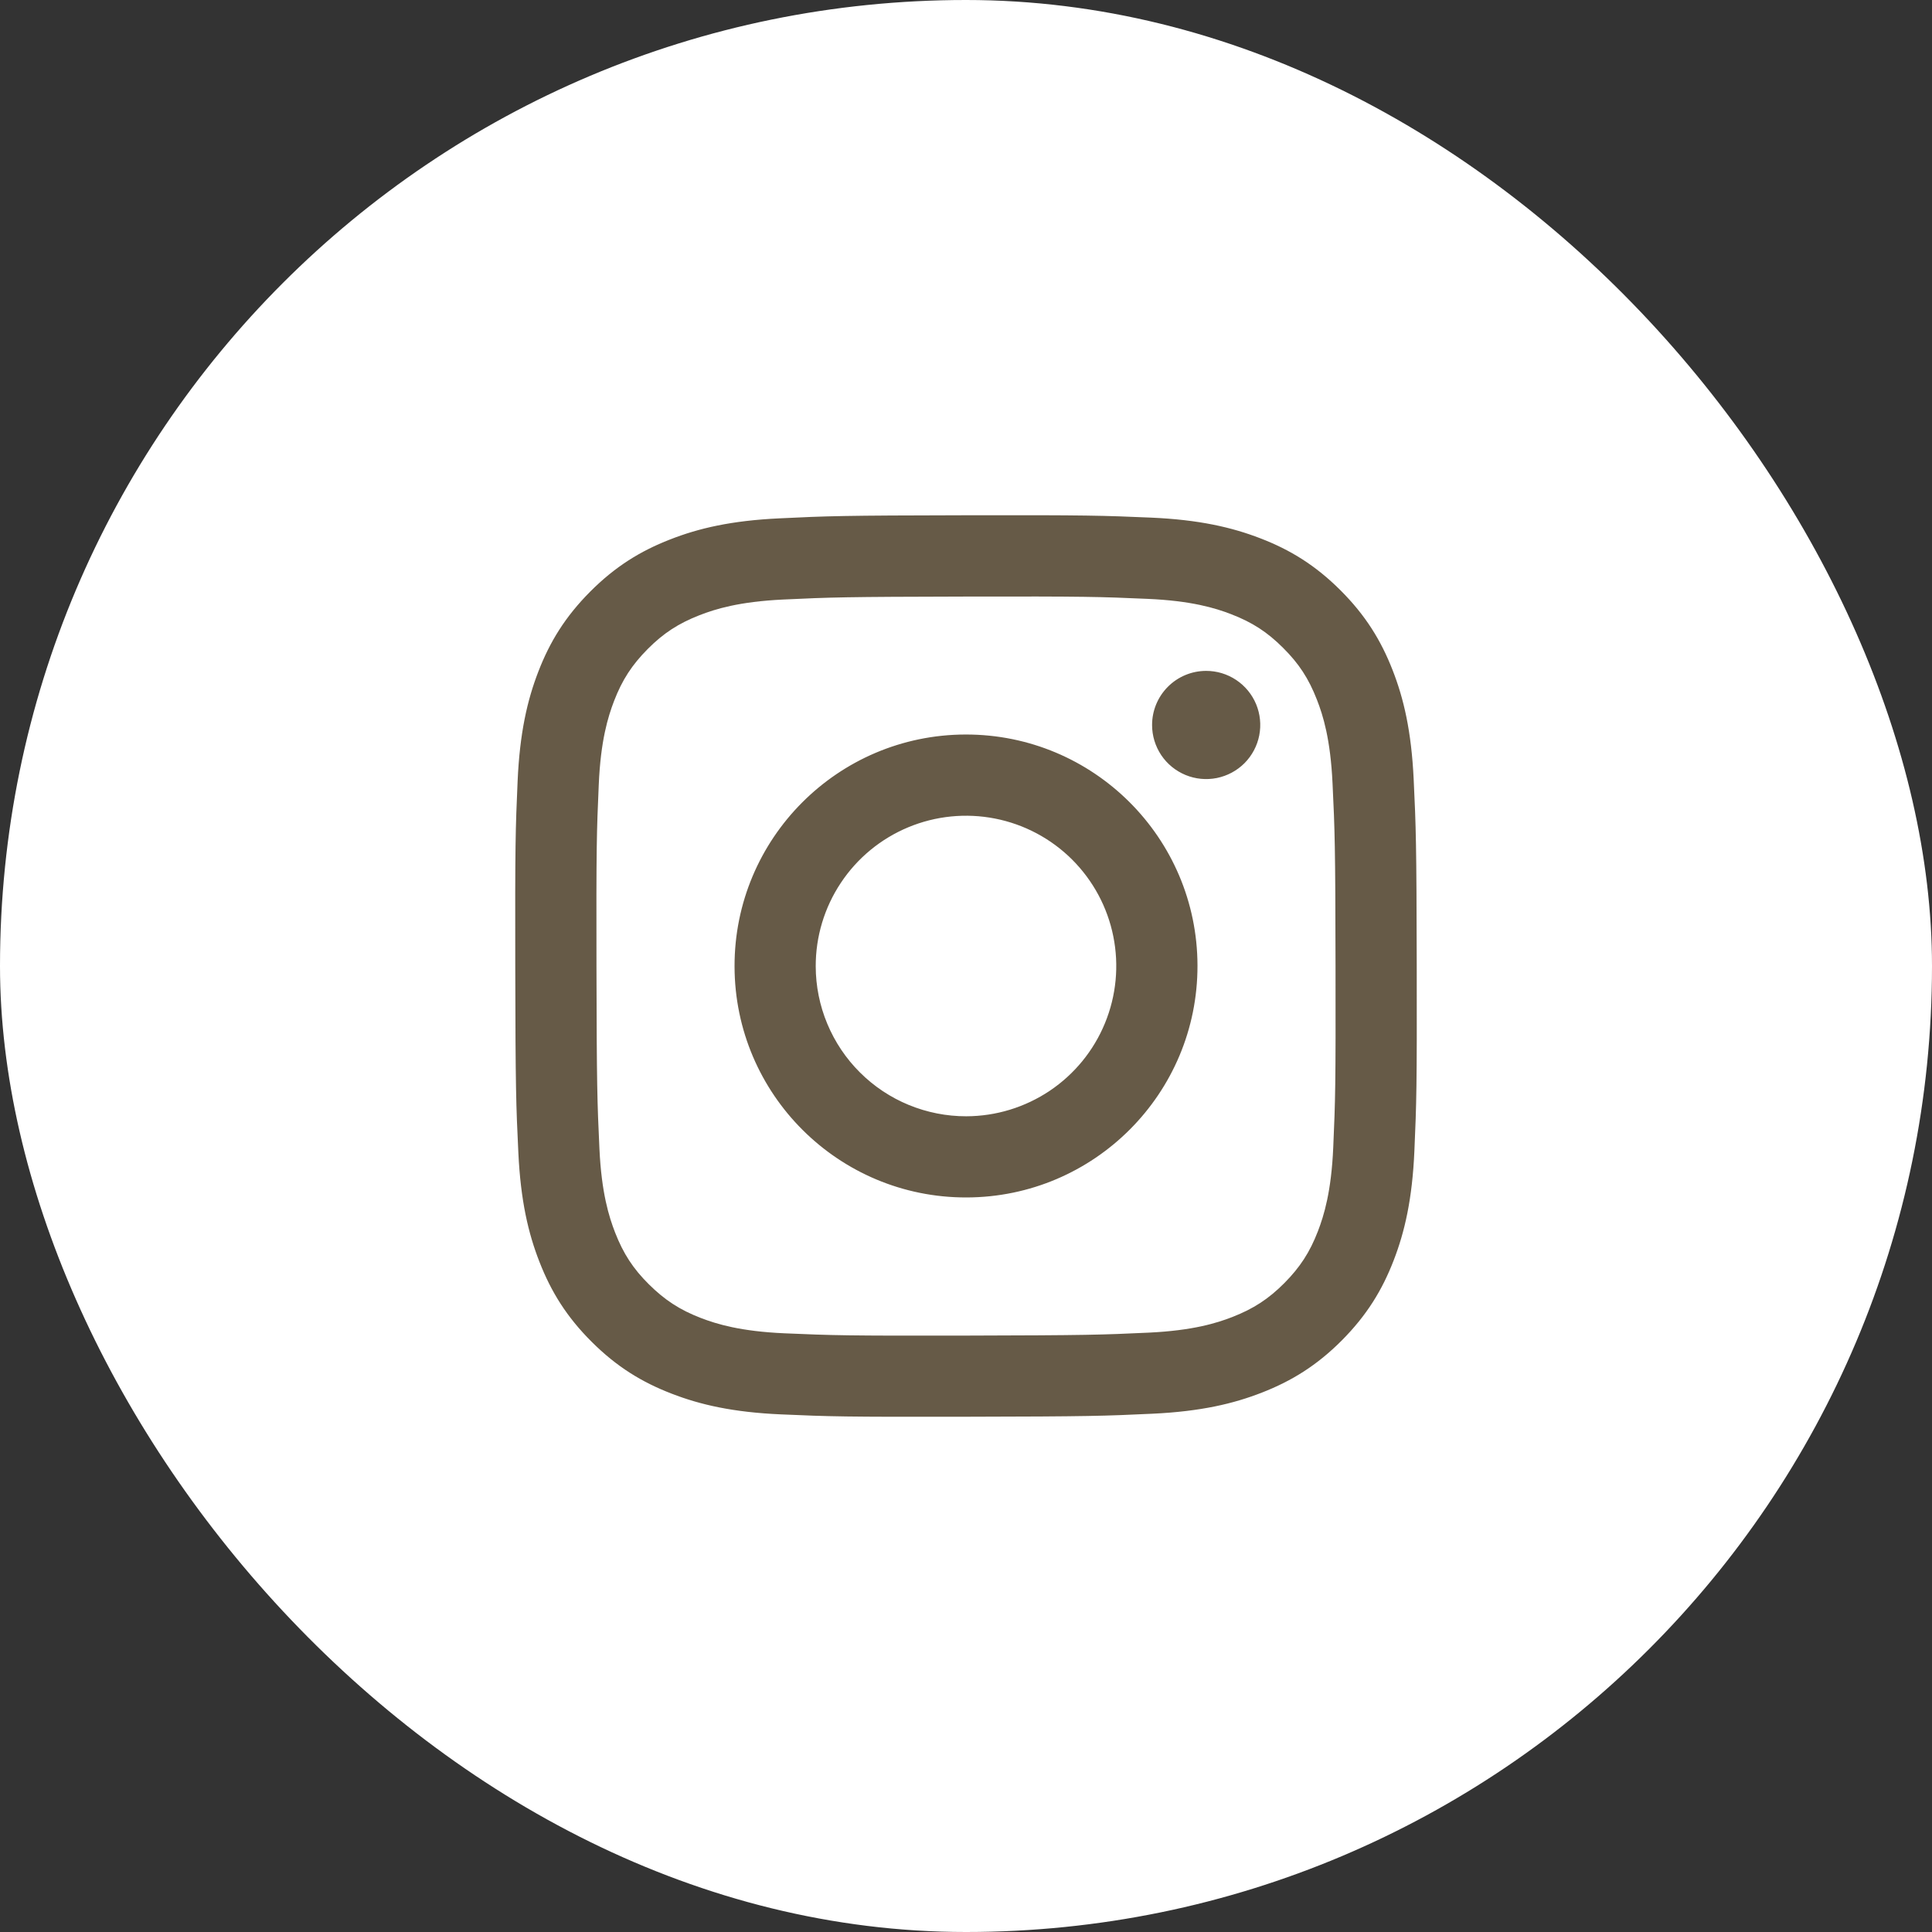
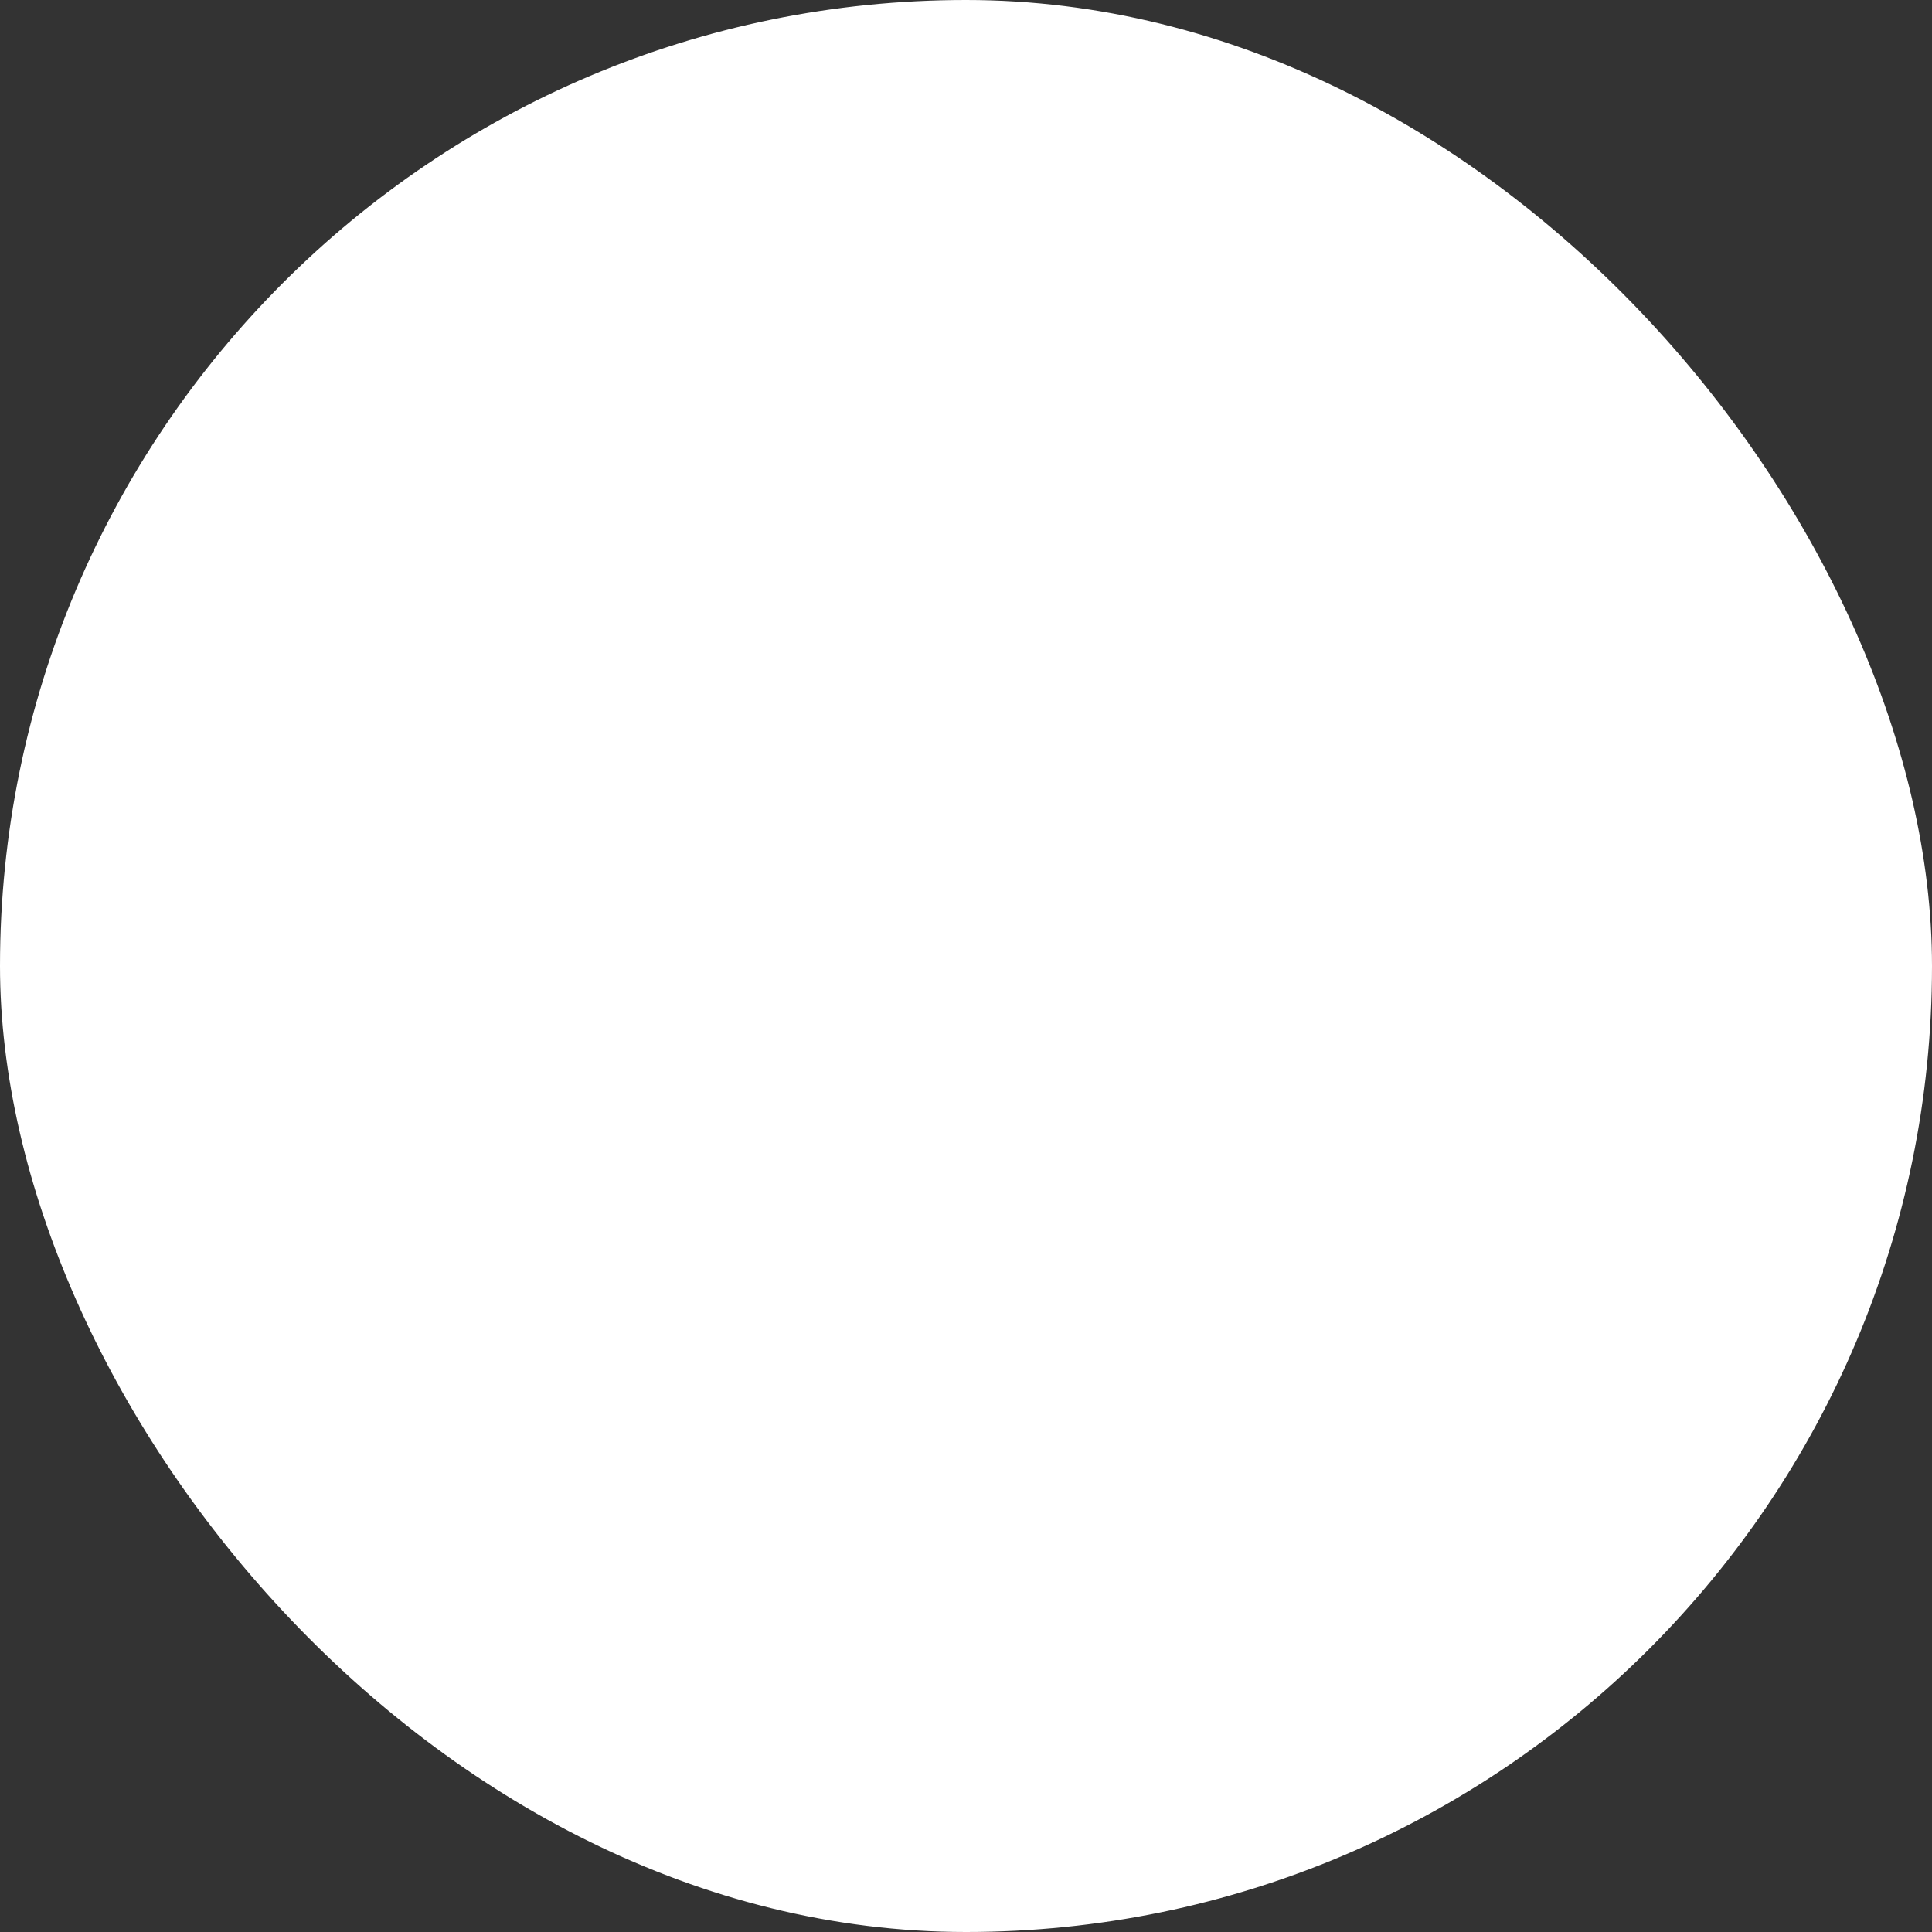
<svg xmlns="http://www.w3.org/2000/svg" width="60" height="60" viewBox="0 0 60 60" fill="none">
  <rect x="0" y="0" width="60" height="60" fill="#333333" stroke="none" />
  <rect width="60" height="60" rx="30" fill="white" />
-   <path d="M24.202 16.098C22.712 16.168 21.695 16.406 20.806 16.755C19.885 17.114 19.105 17.595 18.329 18.374C17.553 19.153 17.075 19.934 16.719 20.856C16.374 21.747 16.141 22.765 16.075 24.256C16.009 25.746 15.994 26.225 16.002 30.027C16.009 33.829 16.026 34.305 16.098 35.799C16.169 37.288 16.406 38.305 16.756 39.195C17.115 40.115 17.596 40.895 18.375 41.671C19.154 42.448 19.934 42.925 20.858 43.281C21.748 43.626 22.767 43.86 24.257 43.925C25.747 43.991 26.227 44.006 30.028 43.998C33.828 43.991 34.307 43.974 35.8 43.904C37.293 43.833 38.305 43.594 39.195 43.246C40.115 42.886 40.896 42.406 41.672 41.627C42.447 40.847 42.925 40.066 43.281 39.144C43.626 38.253 43.86 37.235 43.925 35.746C43.99 34.252 44.006 33.775 43.998 29.973C43.991 26.172 43.974 25.695 43.903 24.202C43.832 22.709 43.595 21.695 43.246 20.805C42.886 19.885 42.406 19.106 41.627 18.329C40.848 17.552 40.066 17.074 39.144 16.719C38.253 16.375 37.235 16.14 35.745 16.075C34.255 16.011 33.775 15.994 29.973 16.002C26.171 16.009 25.695 16.025 24.202 16.098ZM24.365 41.407C23 41.347 22.259 41.121 21.765 40.931C21.111 40.679 20.645 40.374 20.153 39.887C19.661 39.399 19.358 38.932 19.103 38.279C18.911 37.785 18.68 37.045 18.616 35.68C18.547 34.204 18.532 33.761 18.524 30.024C18.516 26.286 18.53 25.843 18.595 24.367C18.653 23.004 18.881 22.262 19.071 21.768C19.323 21.113 19.627 20.648 20.115 20.156C20.604 19.664 21.07 19.361 21.723 19.106C22.217 18.913 22.957 18.684 24.321 18.619C25.798 18.549 26.24 18.535 29.977 18.527C33.715 18.519 34.158 18.533 35.635 18.598C36.999 18.657 37.741 18.883 38.234 19.074C38.889 19.326 39.355 19.628 39.846 20.118C40.338 20.607 40.642 21.072 40.897 21.727C41.09 22.218 41.319 22.959 41.383 24.324C41.454 25.8 41.47 26.243 41.476 29.98C41.483 33.717 41.47 34.161 41.405 35.636C41.346 37.001 41.119 37.742 40.929 38.237C40.677 38.891 40.373 39.357 39.885 39.849C39.396 40.34 38.93 40.643 38.276 40.899C37.784 41.091 37.042 41.321 35.679 41.386C34.203 41.455 33.76 41.469 30.022 41.478C26.283 41.486 25.842 41.471 24.366 41.407M35.779 22.517C35.779 22.85 35.878 23.174 36.063 23.451C36.248 23.727 36.511 23.941 36.818 24.068C37.126 24.195 37.464 24.227 37.789 24.162C38.115 24.096 38.414 23.936 38.649 23.701C38.883 23.465 39.043 23.165 39.107 22.839C39.171 22.513 39.137 22.176 39.01 21.869C38.882 21.562 38.666 21.3 38.389 21.116C38.113 20.932 37.788 20.834 37.455 20.835C37.01 20.836 36.583 21.013 36.269 21.329C35.954 21.645 35.778 22.072 35.779 22.517ZM22.812 30.014C22.82 33.984 26.044 37.196 30.014 37.188C33.983 37.181 37.197 33.956 37.189 29.986C37.182 26.016 33.956 22.803 29.986 22.811C26.016 22.819 22.804 26.044 22.812 30.014ZM25.333 30.009C25.331 29.086 25.603 28.183 26.115 27.415C26.626 26.646 27.354 26.047 28.206 25.692C29.058 25.337 29.996 25.243 30.901 25.421C31.807 25.599 32.64 26.042 33.294 26.693C33.947 27.345 34.394 28.175 34.575 29.08C34.757 29.985 34.667 30.924 34.315 31.777C33.964 32.631 33.367 33.361 32.601 33.875C31.834 34.389 30.932 34.665 30.009 34.667C29.396 34.668 28.789 34.548 28.223 34.315C27.656 34.082 27.141 33.739 26.707 33.306C26.272 32.874 25.928 32.36 25.692 31.794C25.456 31.229 25.334 30.622 25.333 30.009Z" fill="#665A47" />
</svg>